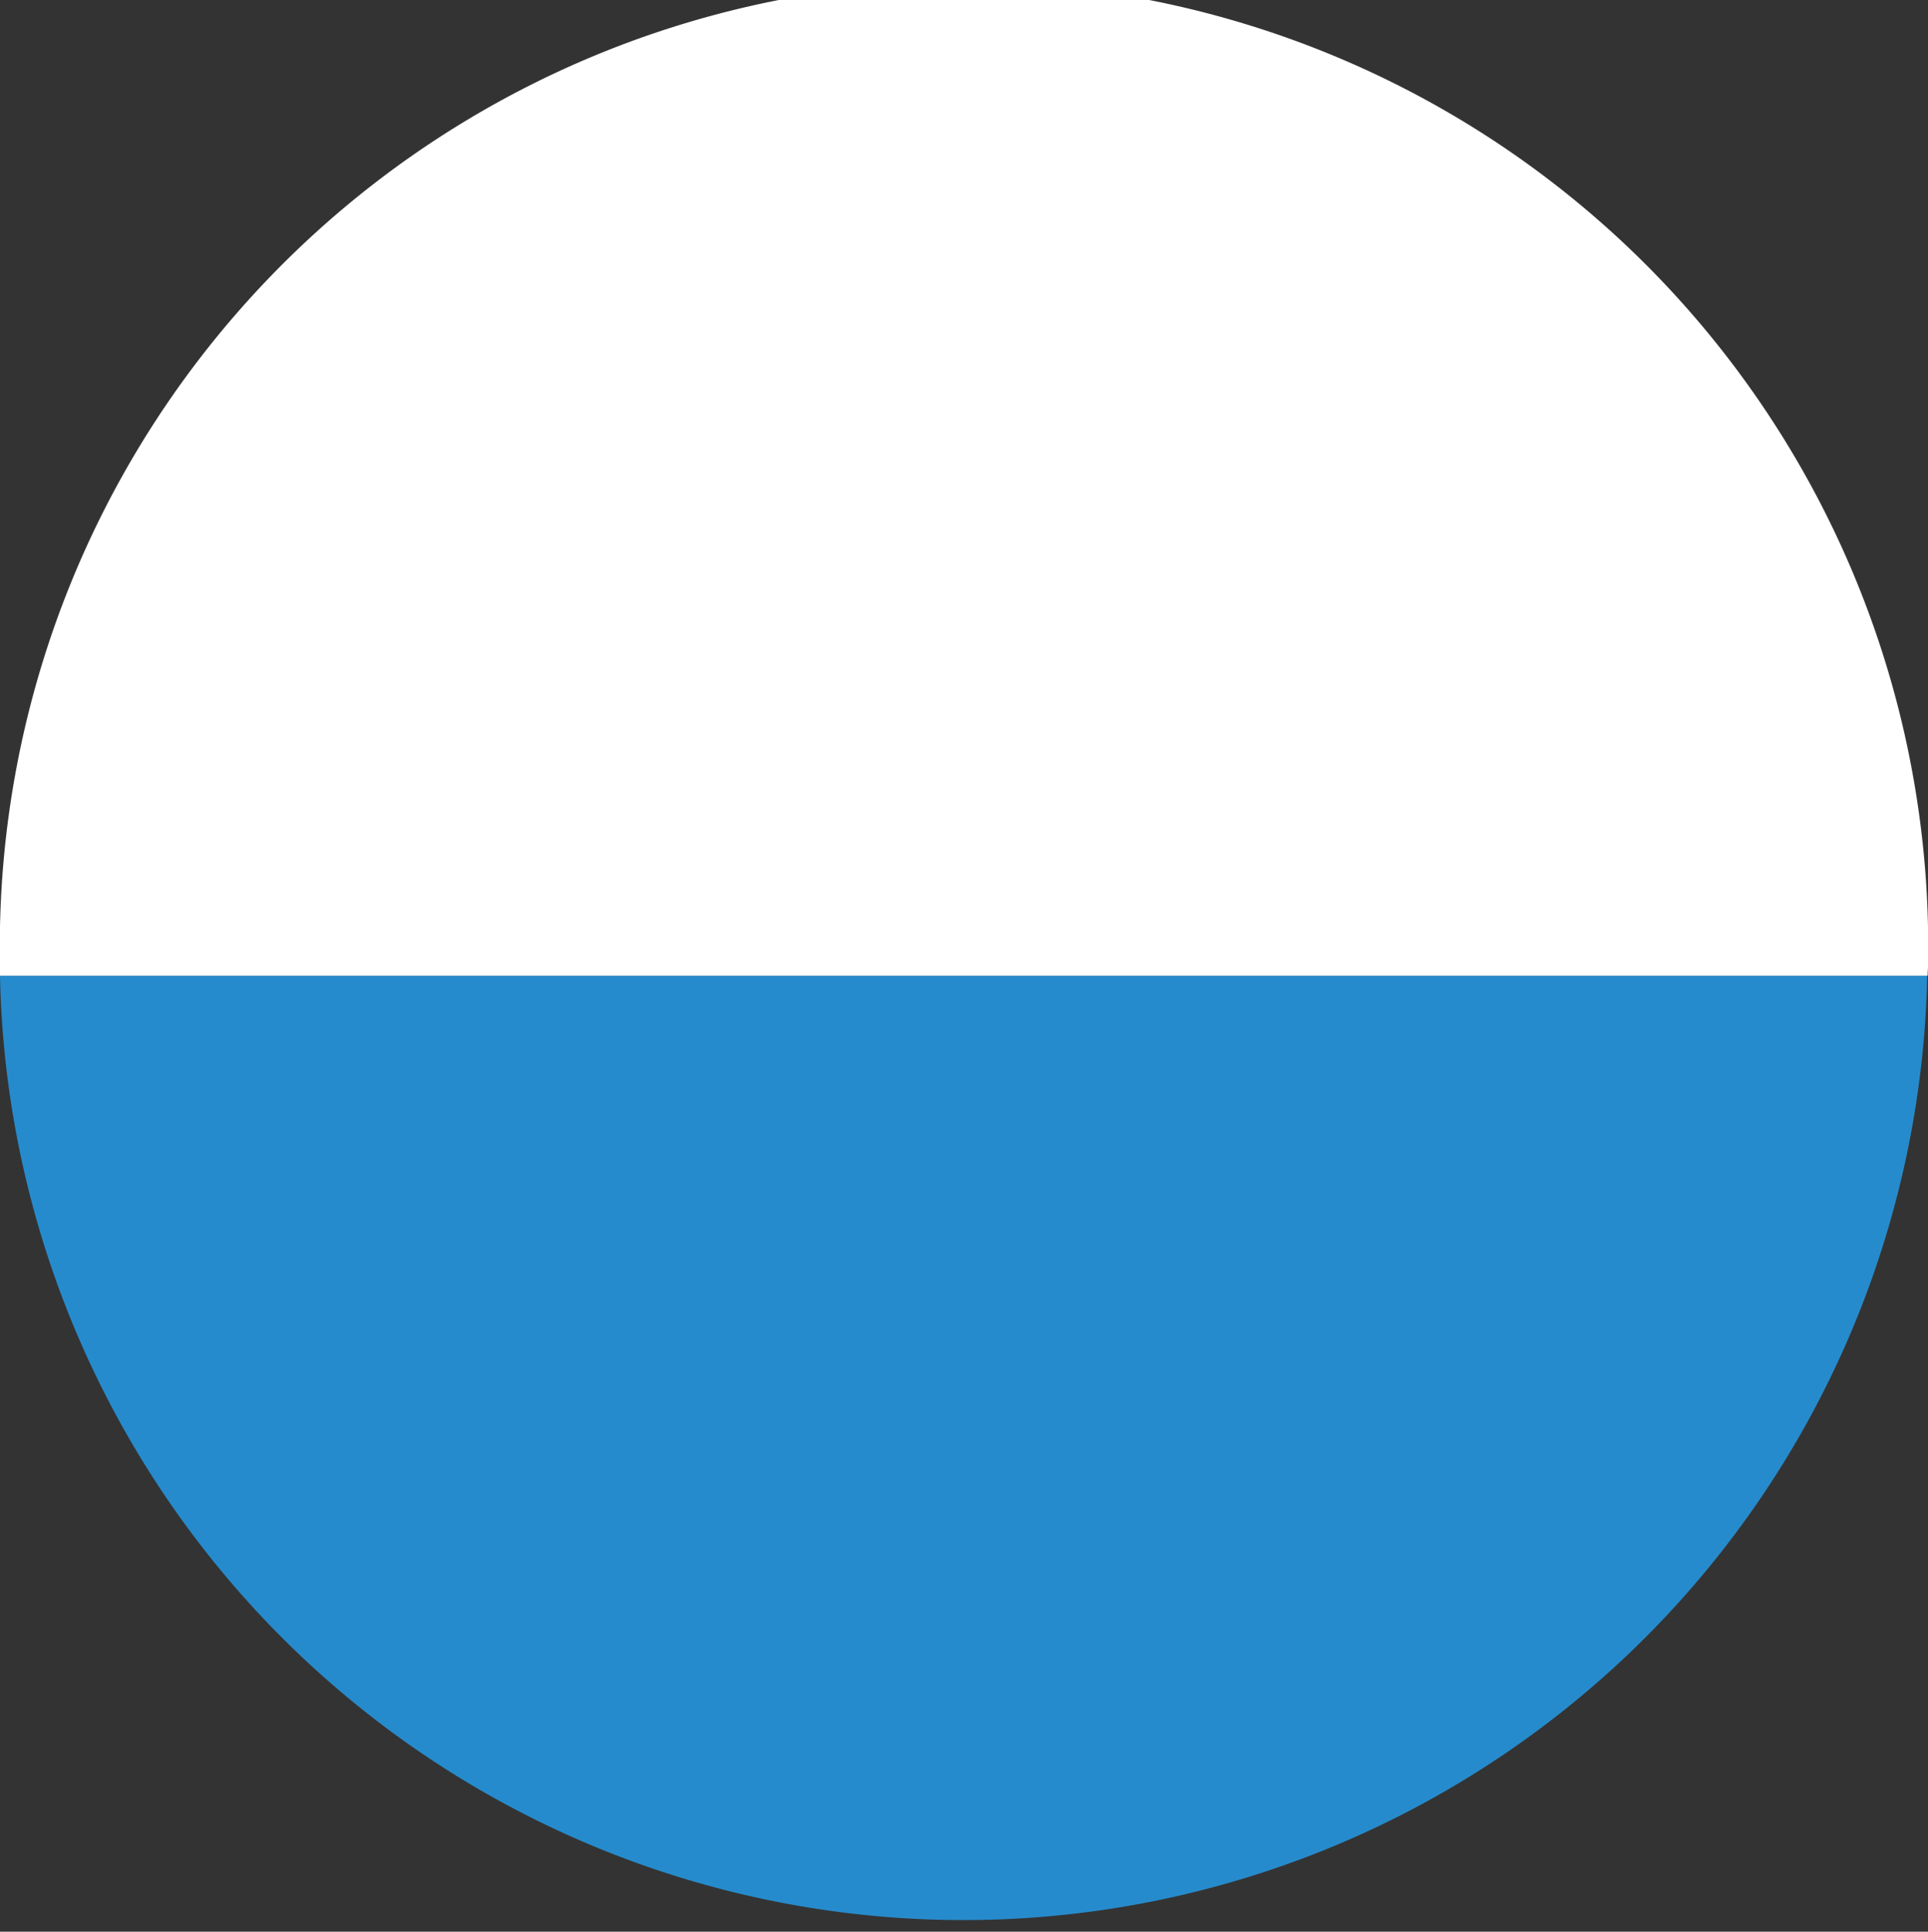
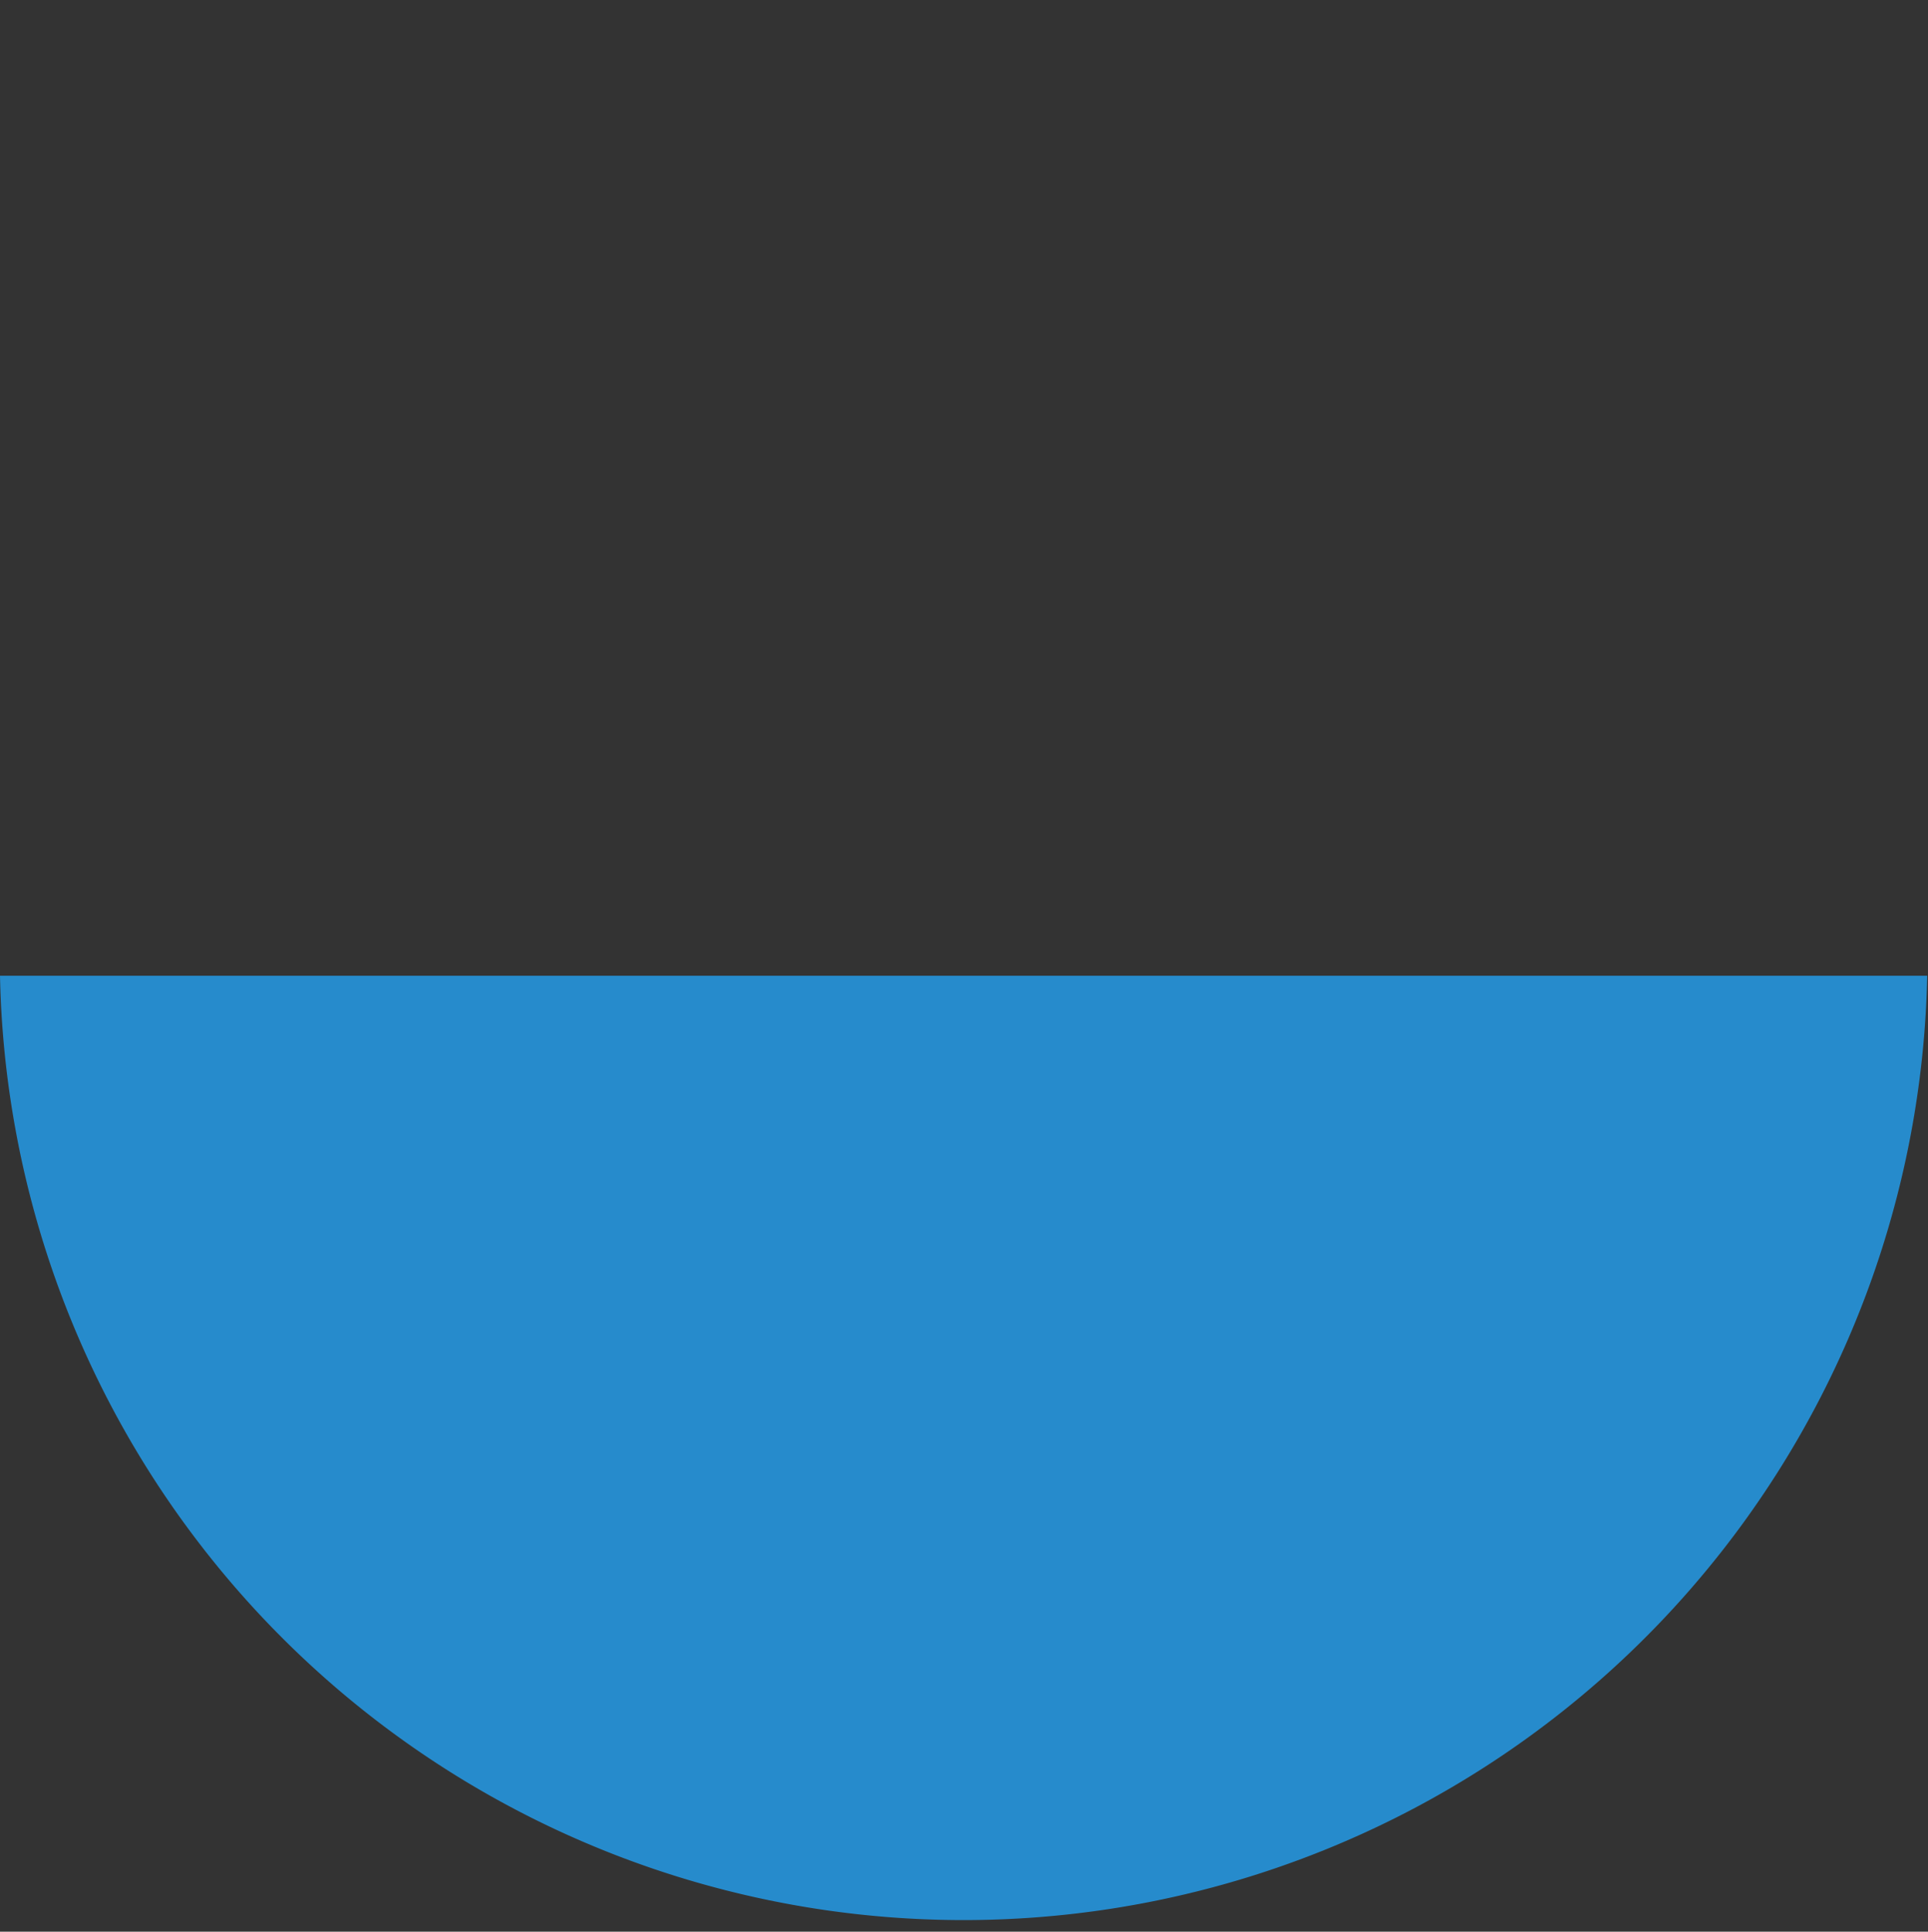
<svg xmlns="http://www.w3.org/2000/svg" viewBox="0 0 48.79 48.88">
  <rect x="0" y="0" width="48.79" height="48.88" fill="#333333" stroke="none" />
  <defs>
    <style>.cls-1{fill:#268bcc;}.cls-2{fill:#fff;}</style>
  </defs>
  <g id="Ebene_2" data-name="Ebene 2">
    <g id="_ŽÓť_1" data-name="—ŽÓť_1">
-       <path class="cls-1" d="M0,24.69a24.39,24.39,0,0,0,48.77,0Z" />
-       <path class="cls-2" d="M48.79,24.44A24.4,24.4,0,1,0,0,24.44c0,.08,0,.17,0,.25H48.78C48.78,24.61,48.79,24.52,48.79,24.44Z" />
+       <path class="cls-1" d="M0,24.69a24.39,24.39,0,0,0,48.77,0" />
    </g>
  </g>
</svg>